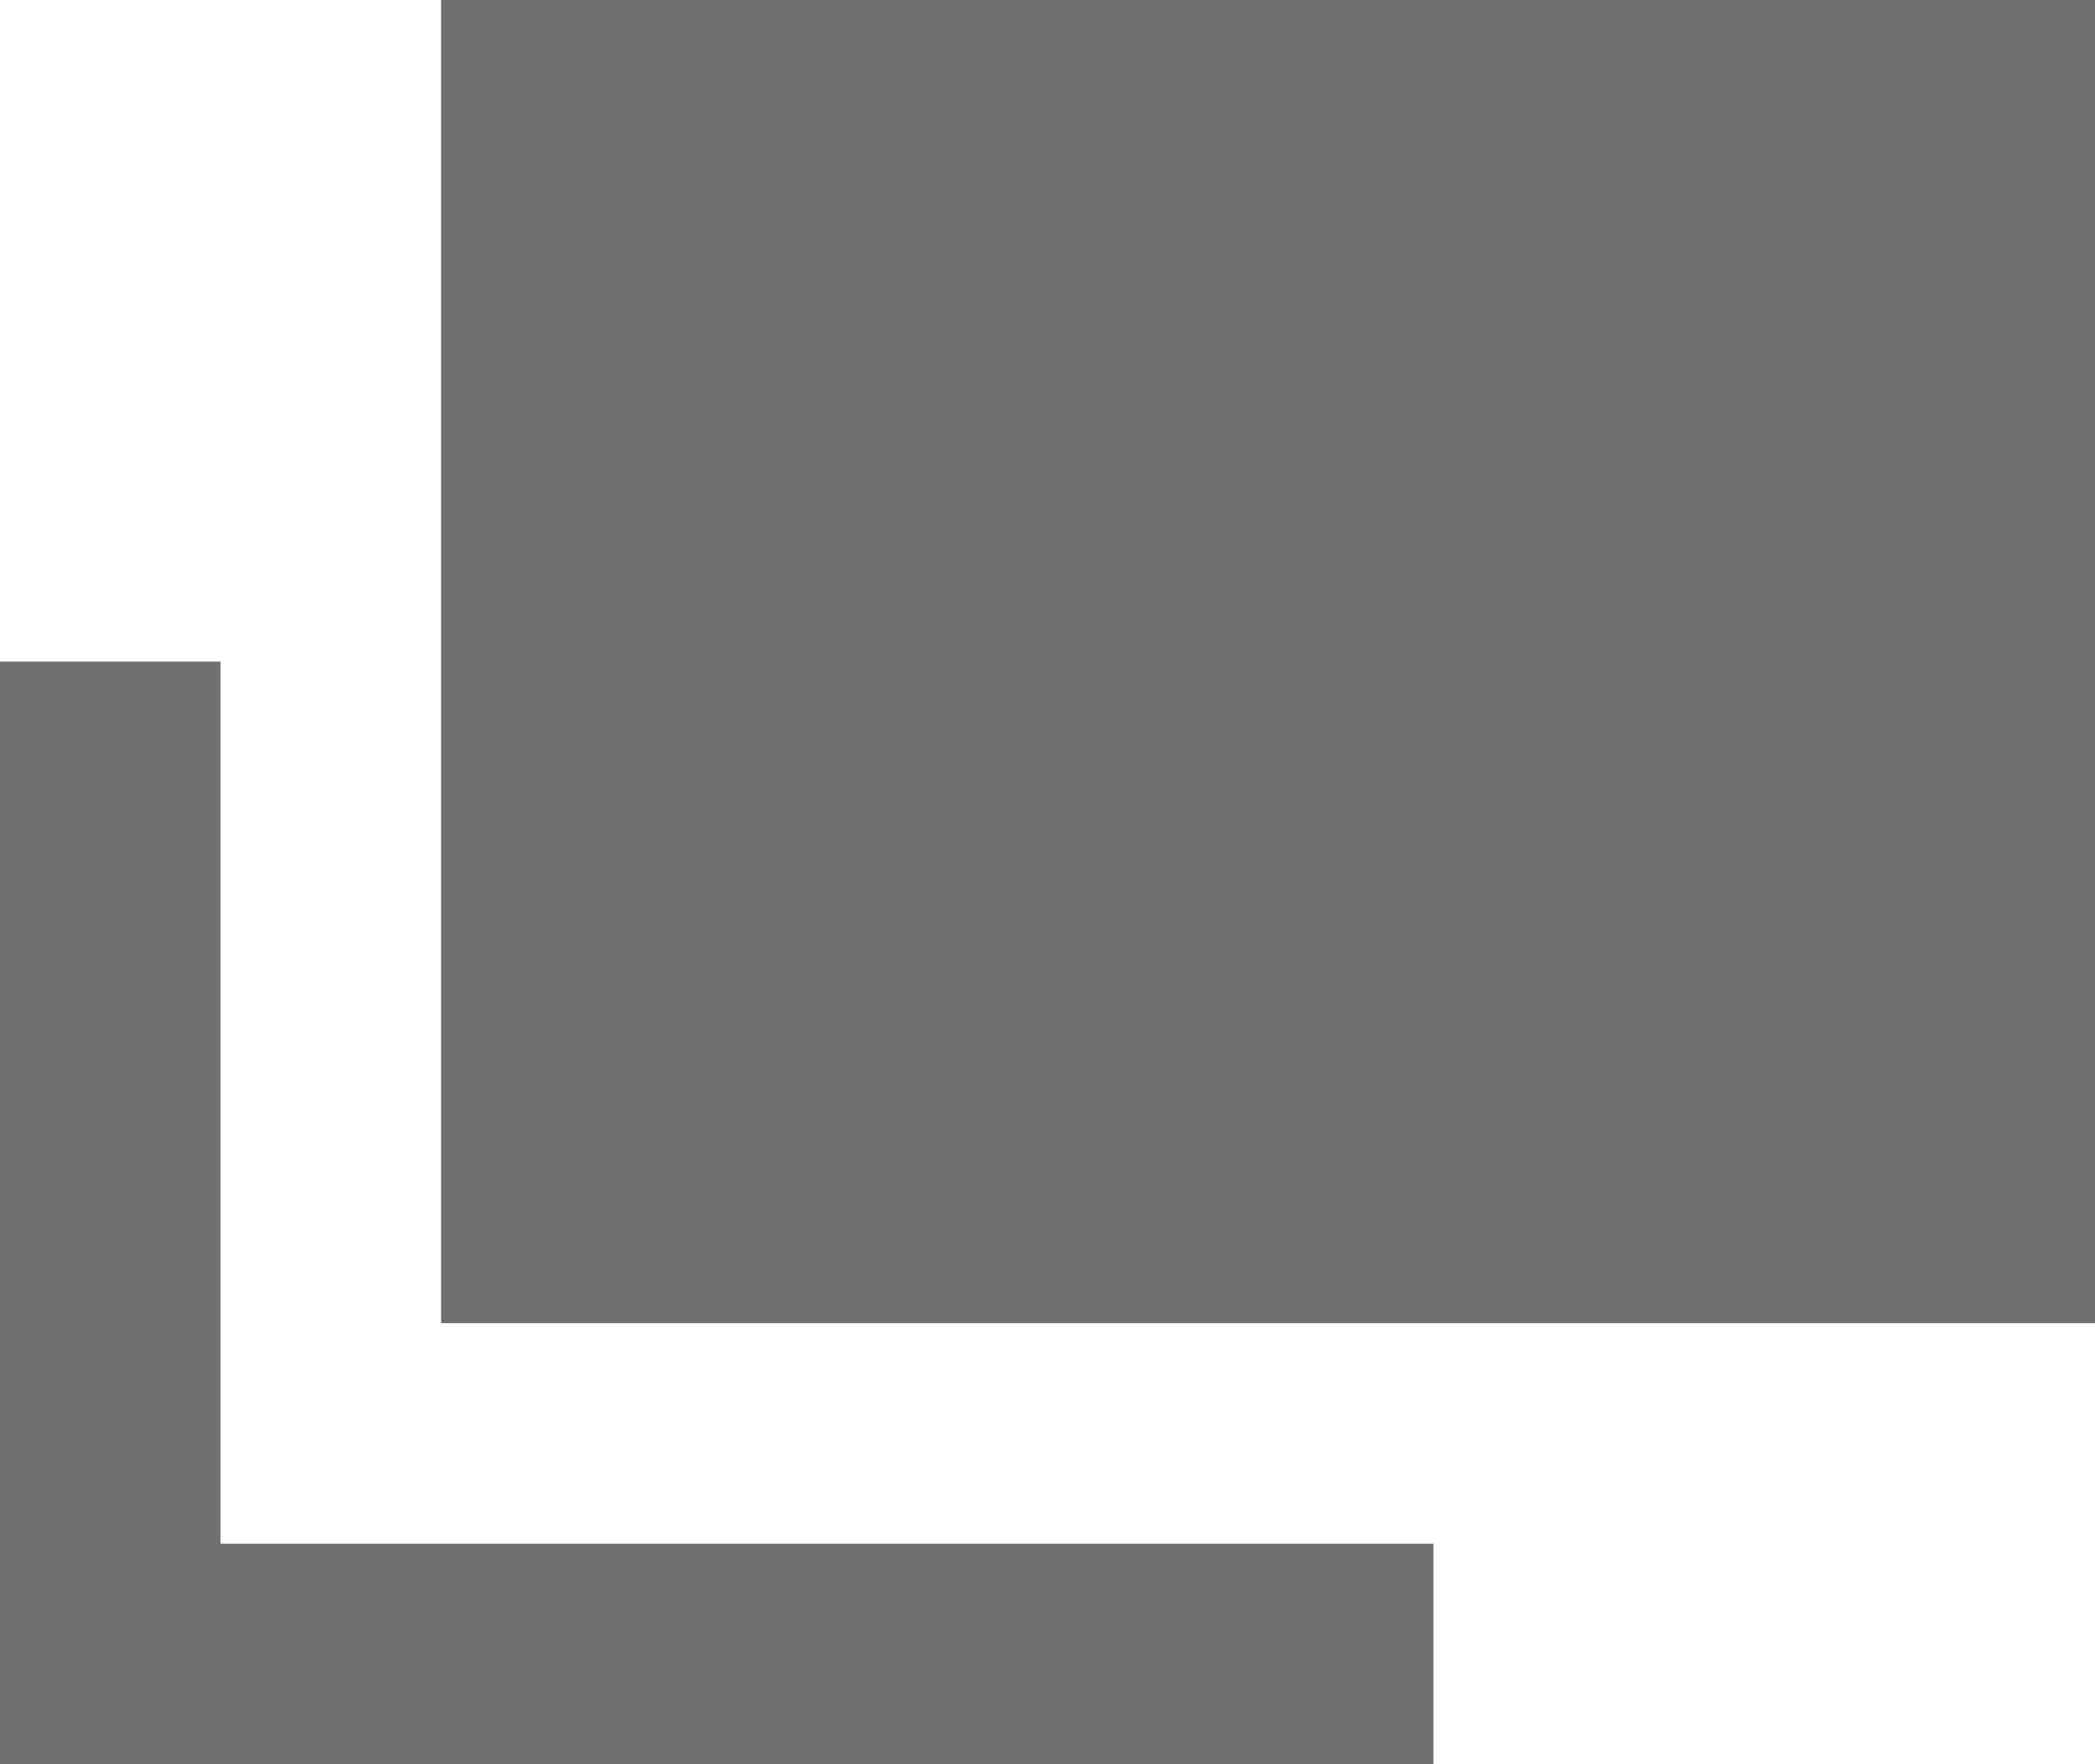
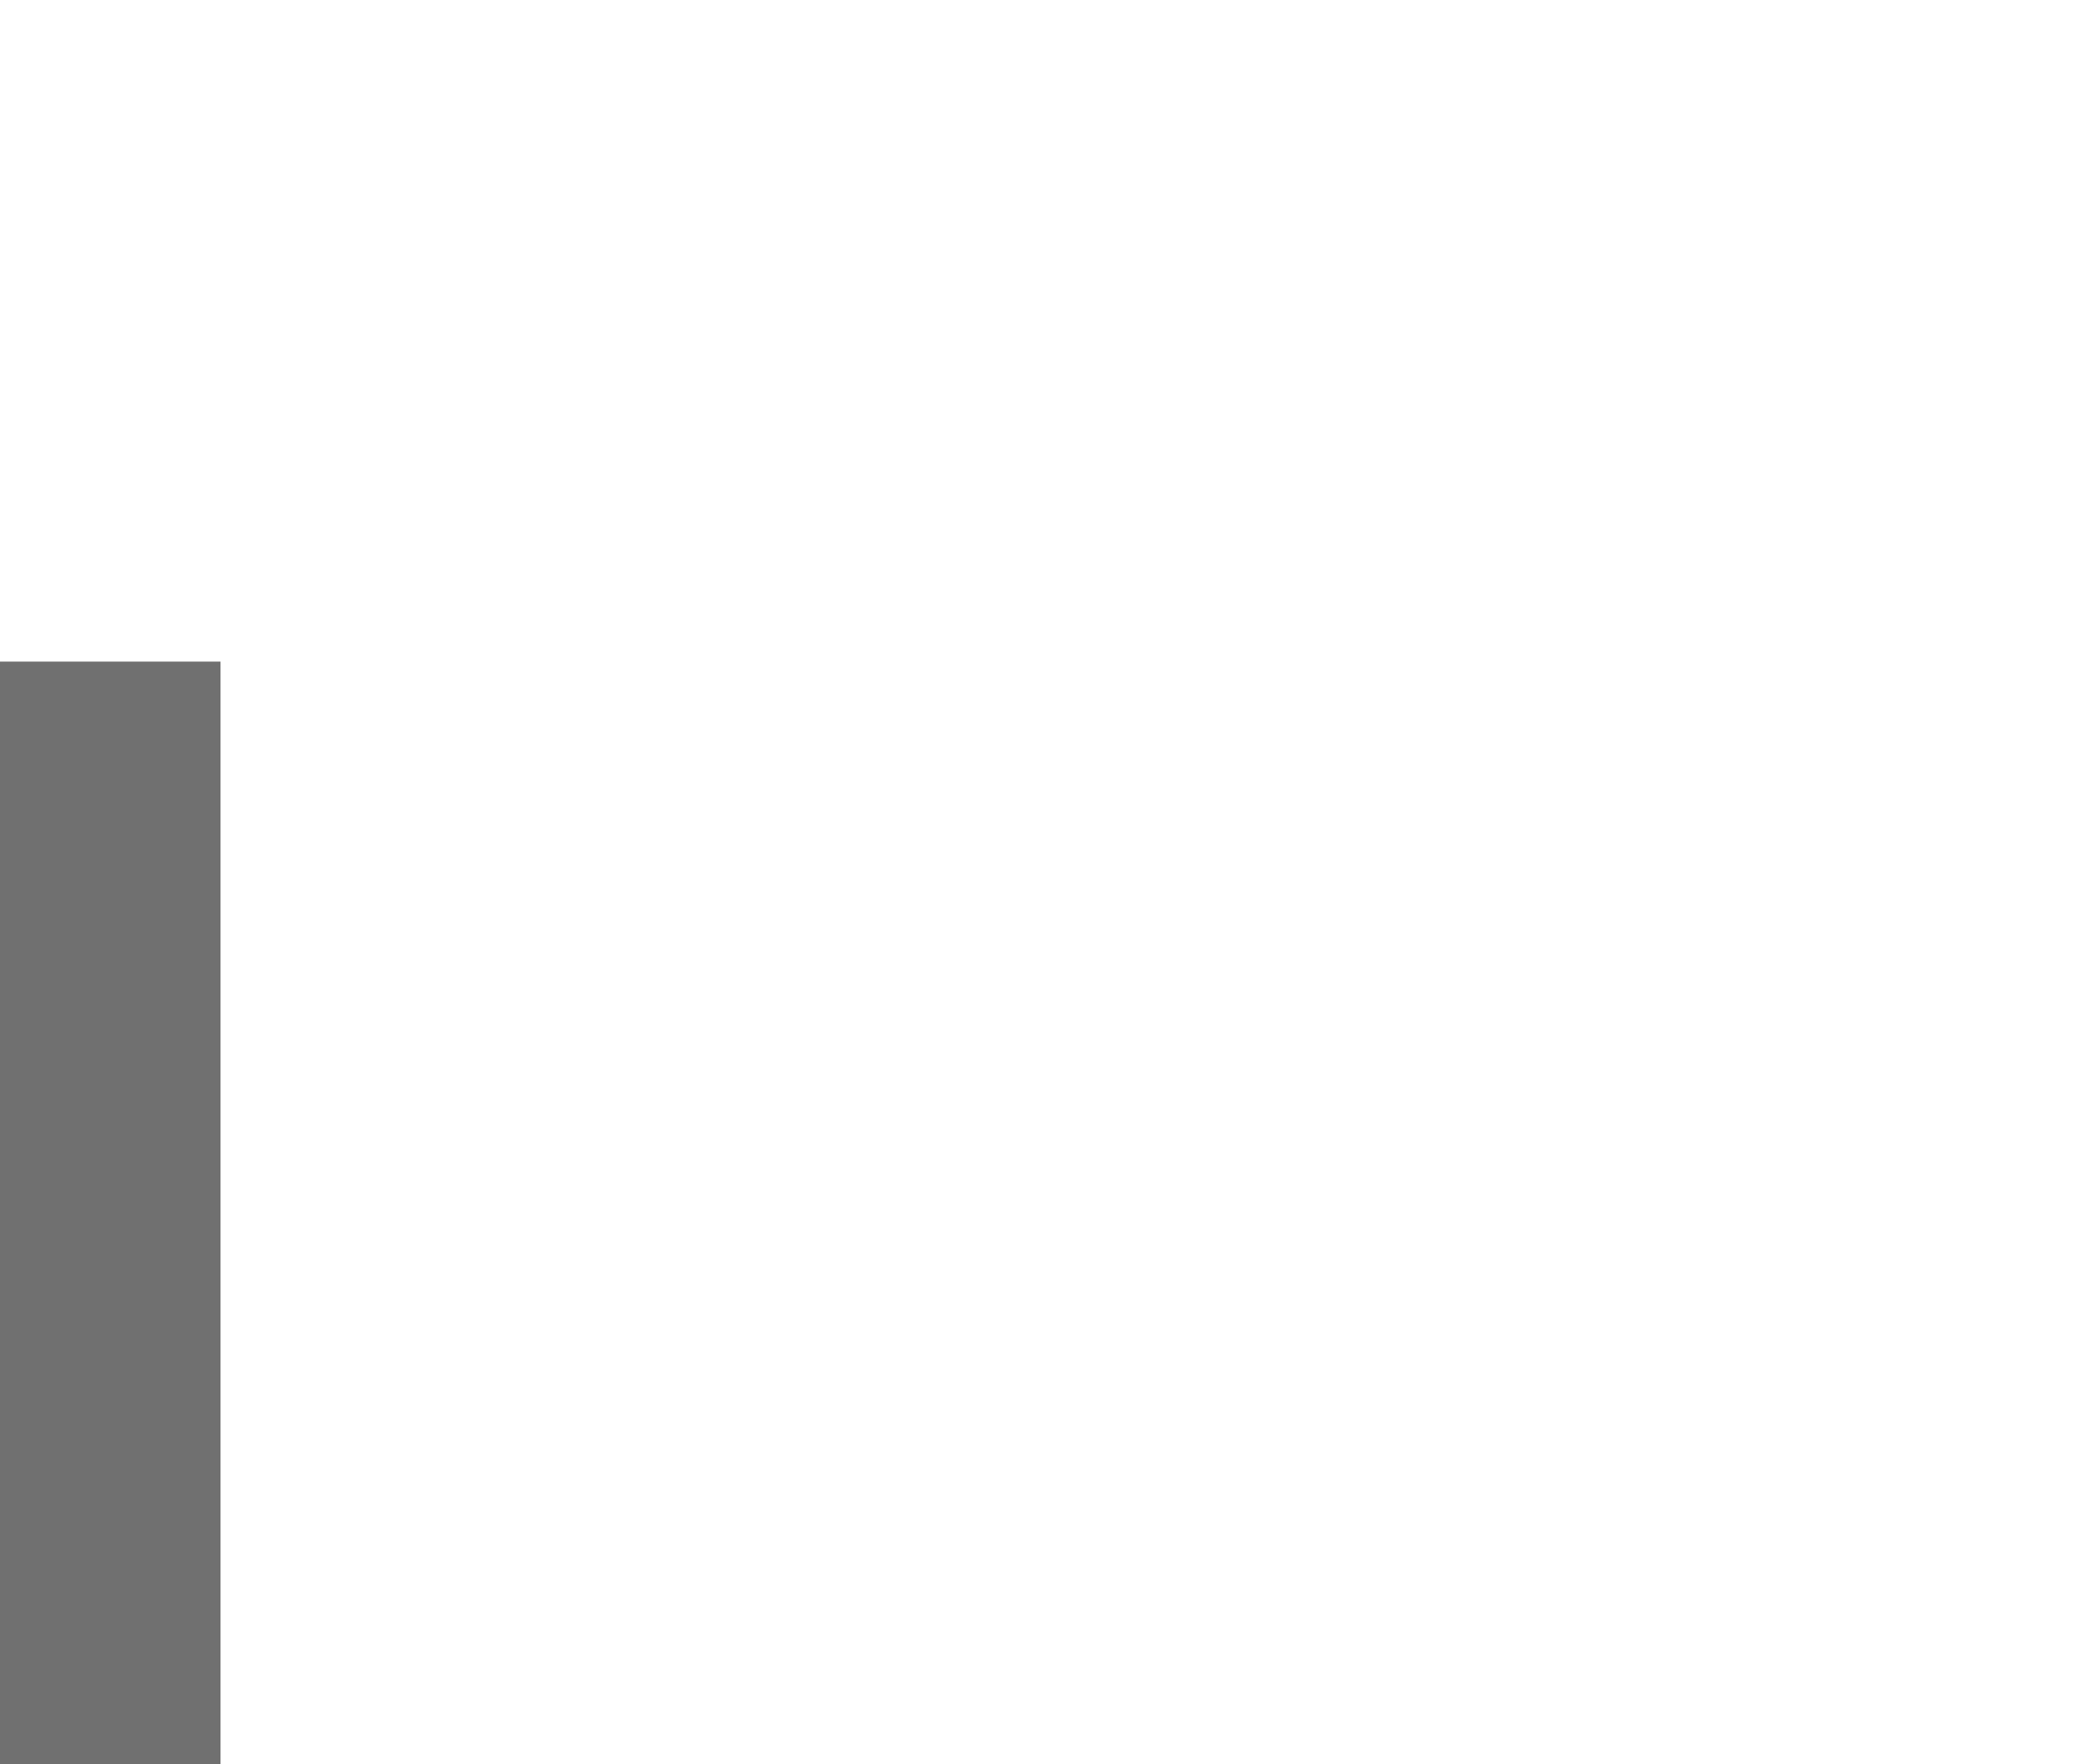
<svg xmlns="http://www.w3.org/2000/svg" version="1.1" id="レイヤー_1" x="0px" y="0px" viewBox="0 0 19 16" style="enable-background:new 0 0 19 16;" xml:space="preserve">
  <style type="text/css">
	.st0{fill:#707070;}
</style>
  <g>
-     <path class="st0" d="M4,0h15v12H4V0z" />
    <path class="st0" d="M0,6h2v10H0V6z" />
-     <path class="st0" d="M0,14h13v2H0V14z" />
  </g>
</svg>